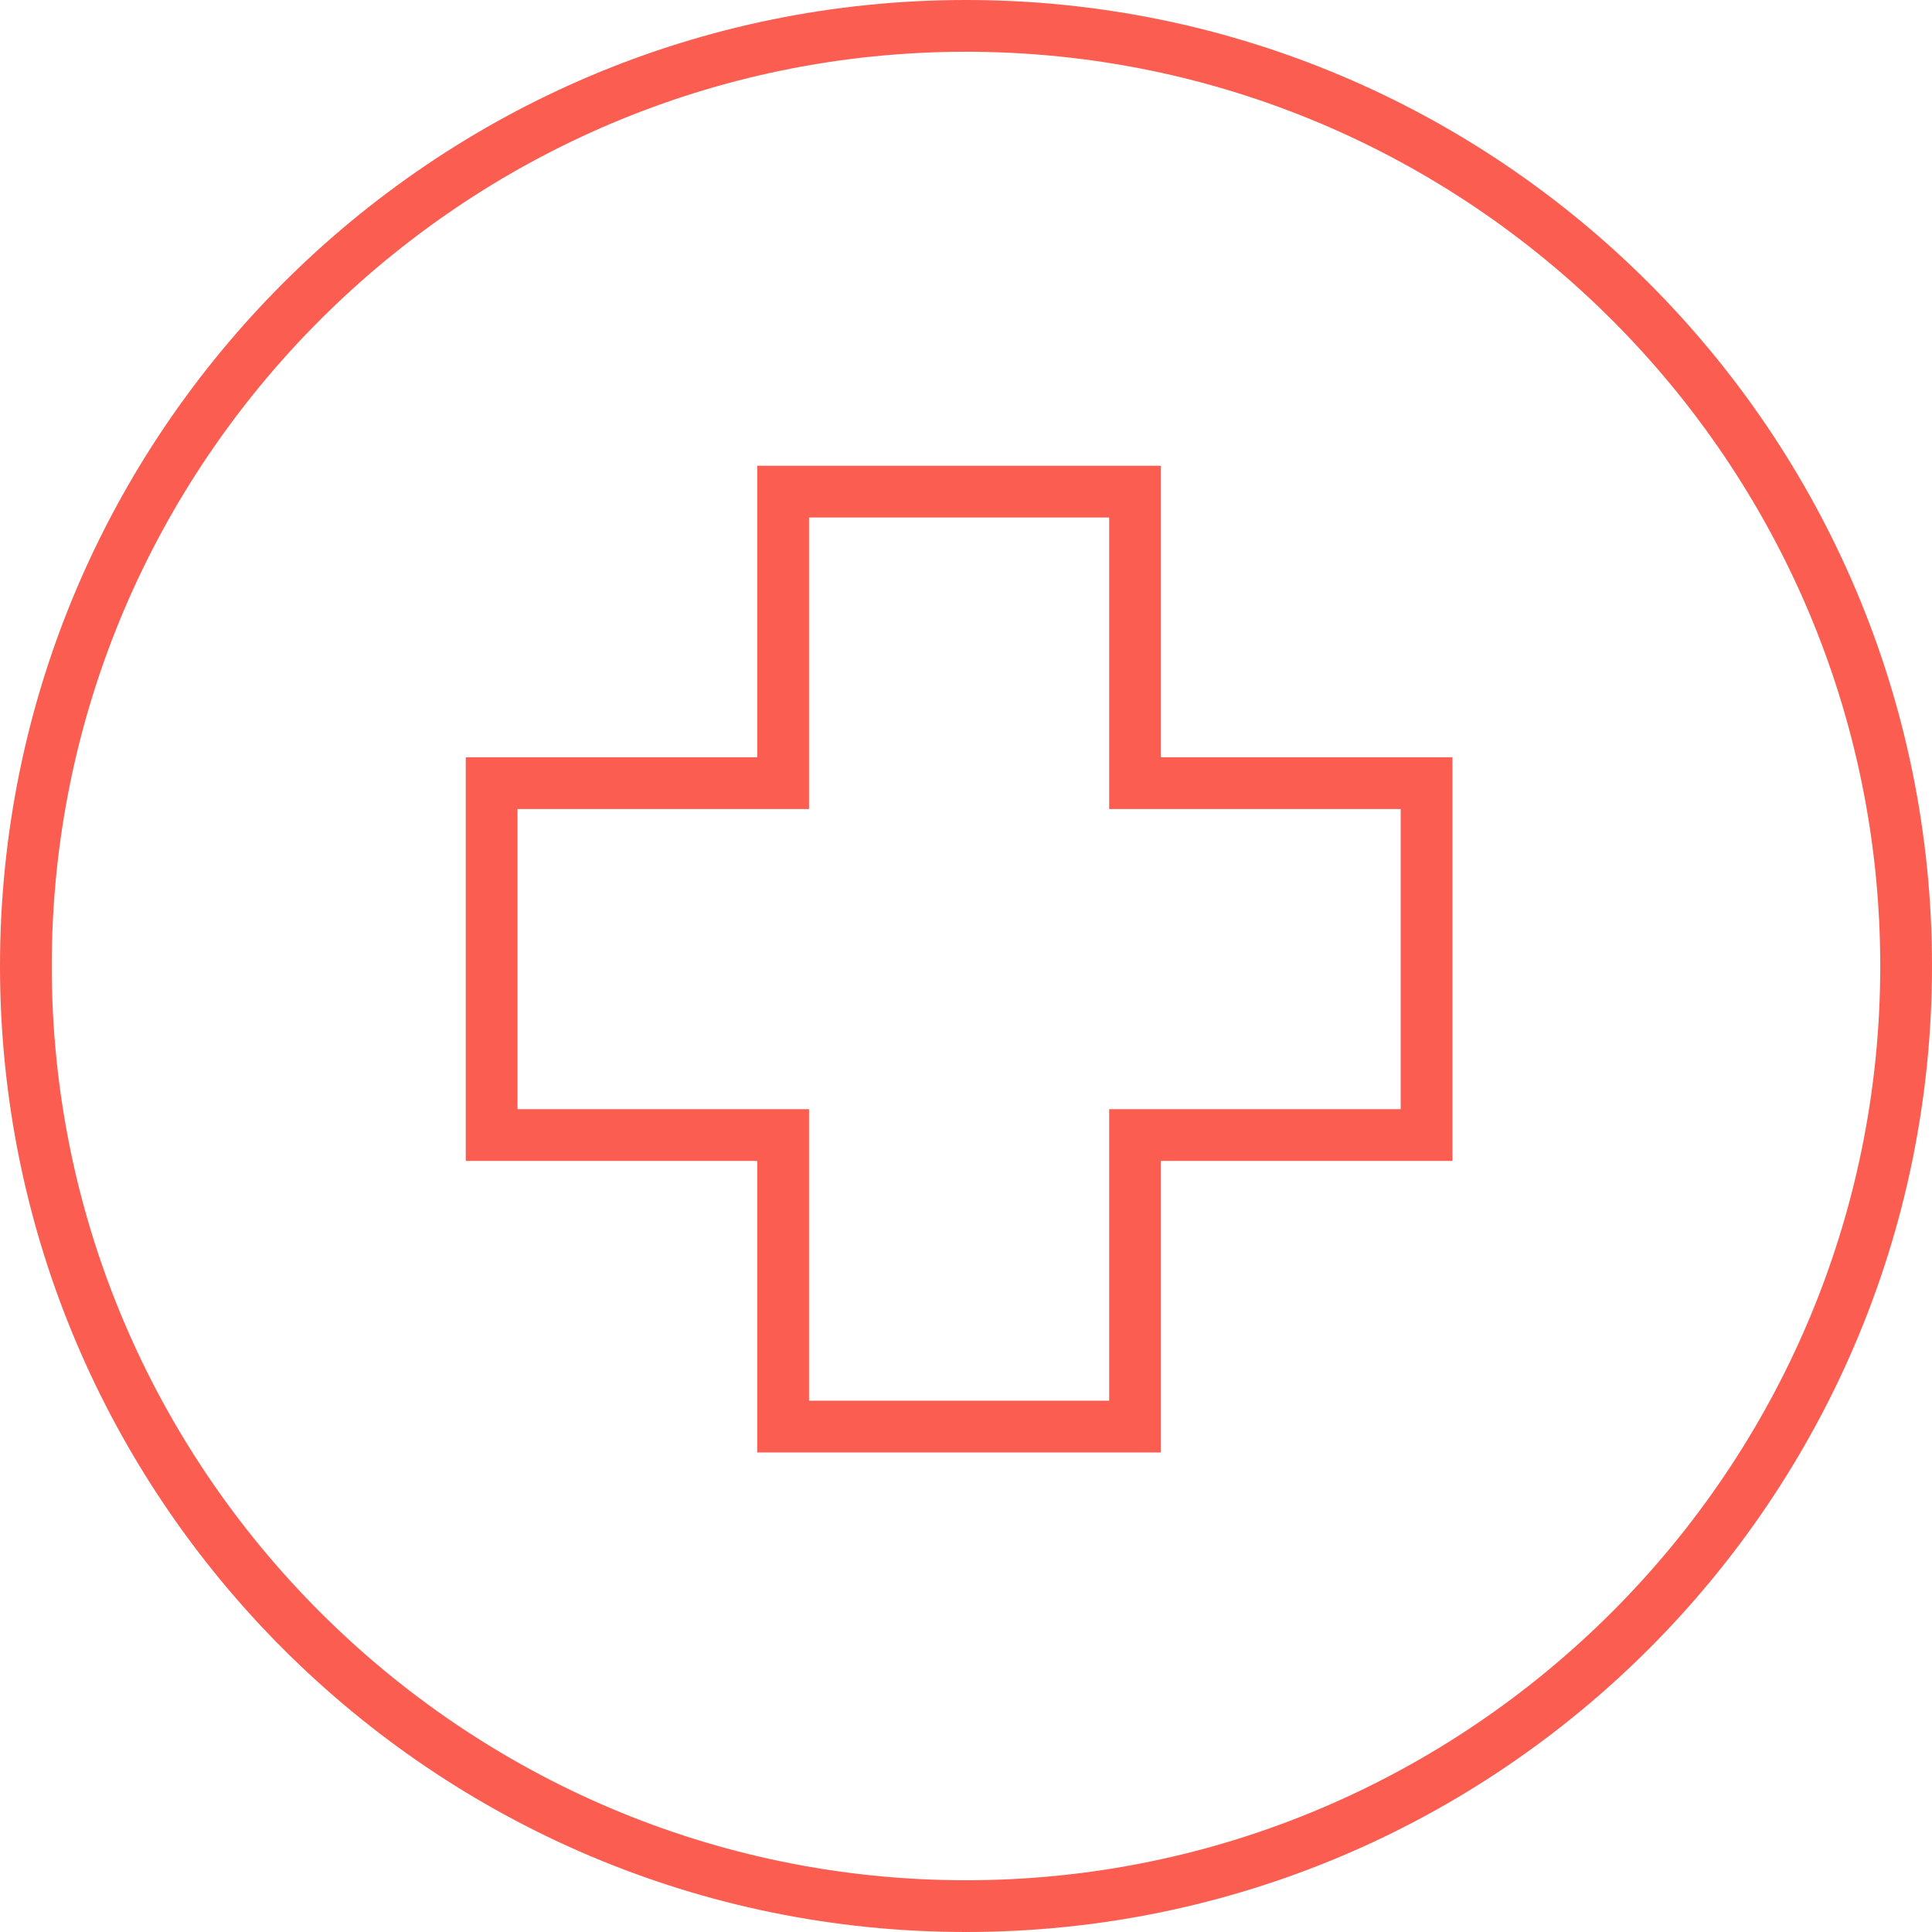
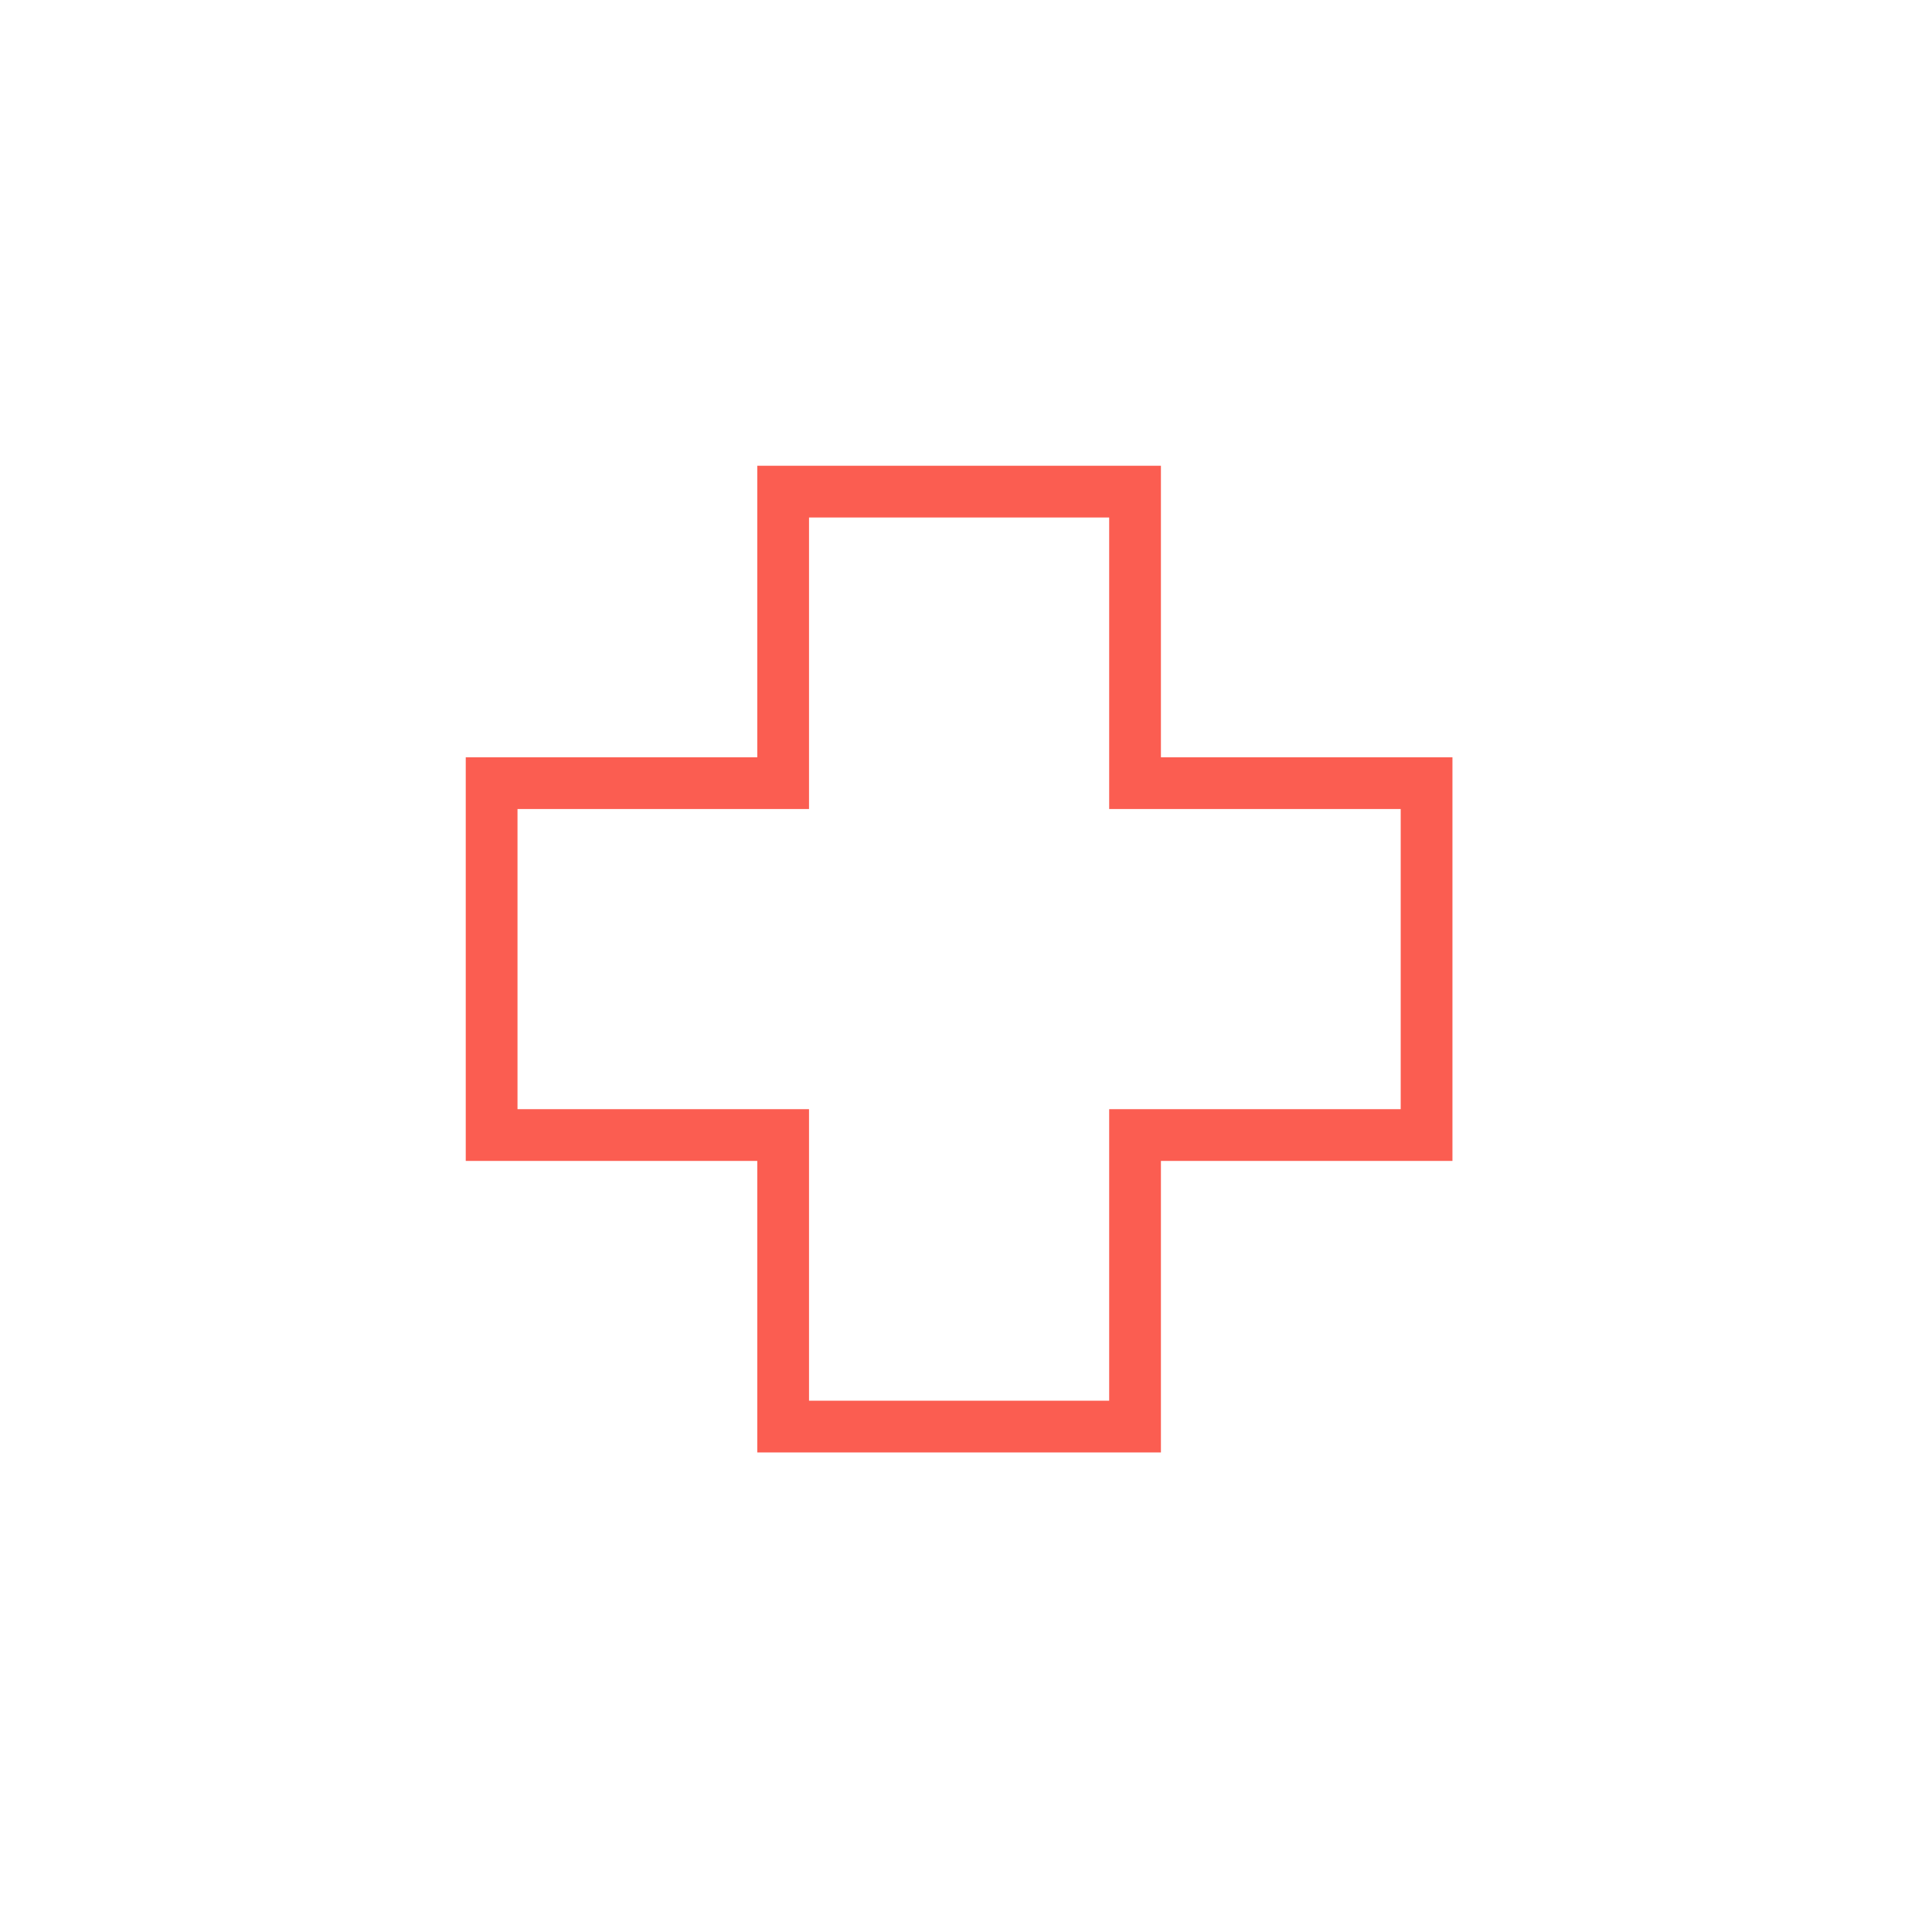
<svg xmlns="http://www.w3.org/2000/svg" version="1.1" id="Calque_1" x="0px" y="0px" viewBox="0 0 112 112" style="enable-background:new 0 0 112 112;" xml:space="preserve">
  <style type="text/css">
	.st0{fill:none;}
	.st1{fill:#FB5D51;}
</style>
-   <circle class="st0" cx="56" cy="56" r="56" />
-   <path class="st1" d="M56,112C25.1,112,0,86.9,0,56C0,25.1,25.1,0,56,0c30.9,0,56,25.1,56,56C112,86.9,86.9,112,56,112z M56,3  C26.8,3,3,26.8,3,56c0,29.2,23.8,53,53,53c29.2,0,53-23.8,53-53C109,26.8,85.2,3,56,3z" />
  <path class="st1" d="M67.3,84.2H43.9V67.3H27V43.9h16.9V27h23.4v16.9h16.9v23.4H67.3V84.2z M46.9,81.2h17.4V64.3h16.9V46.9H64.3V30  H46.9v16.9H30v17.4h16.9V81.2z" />
</svg>